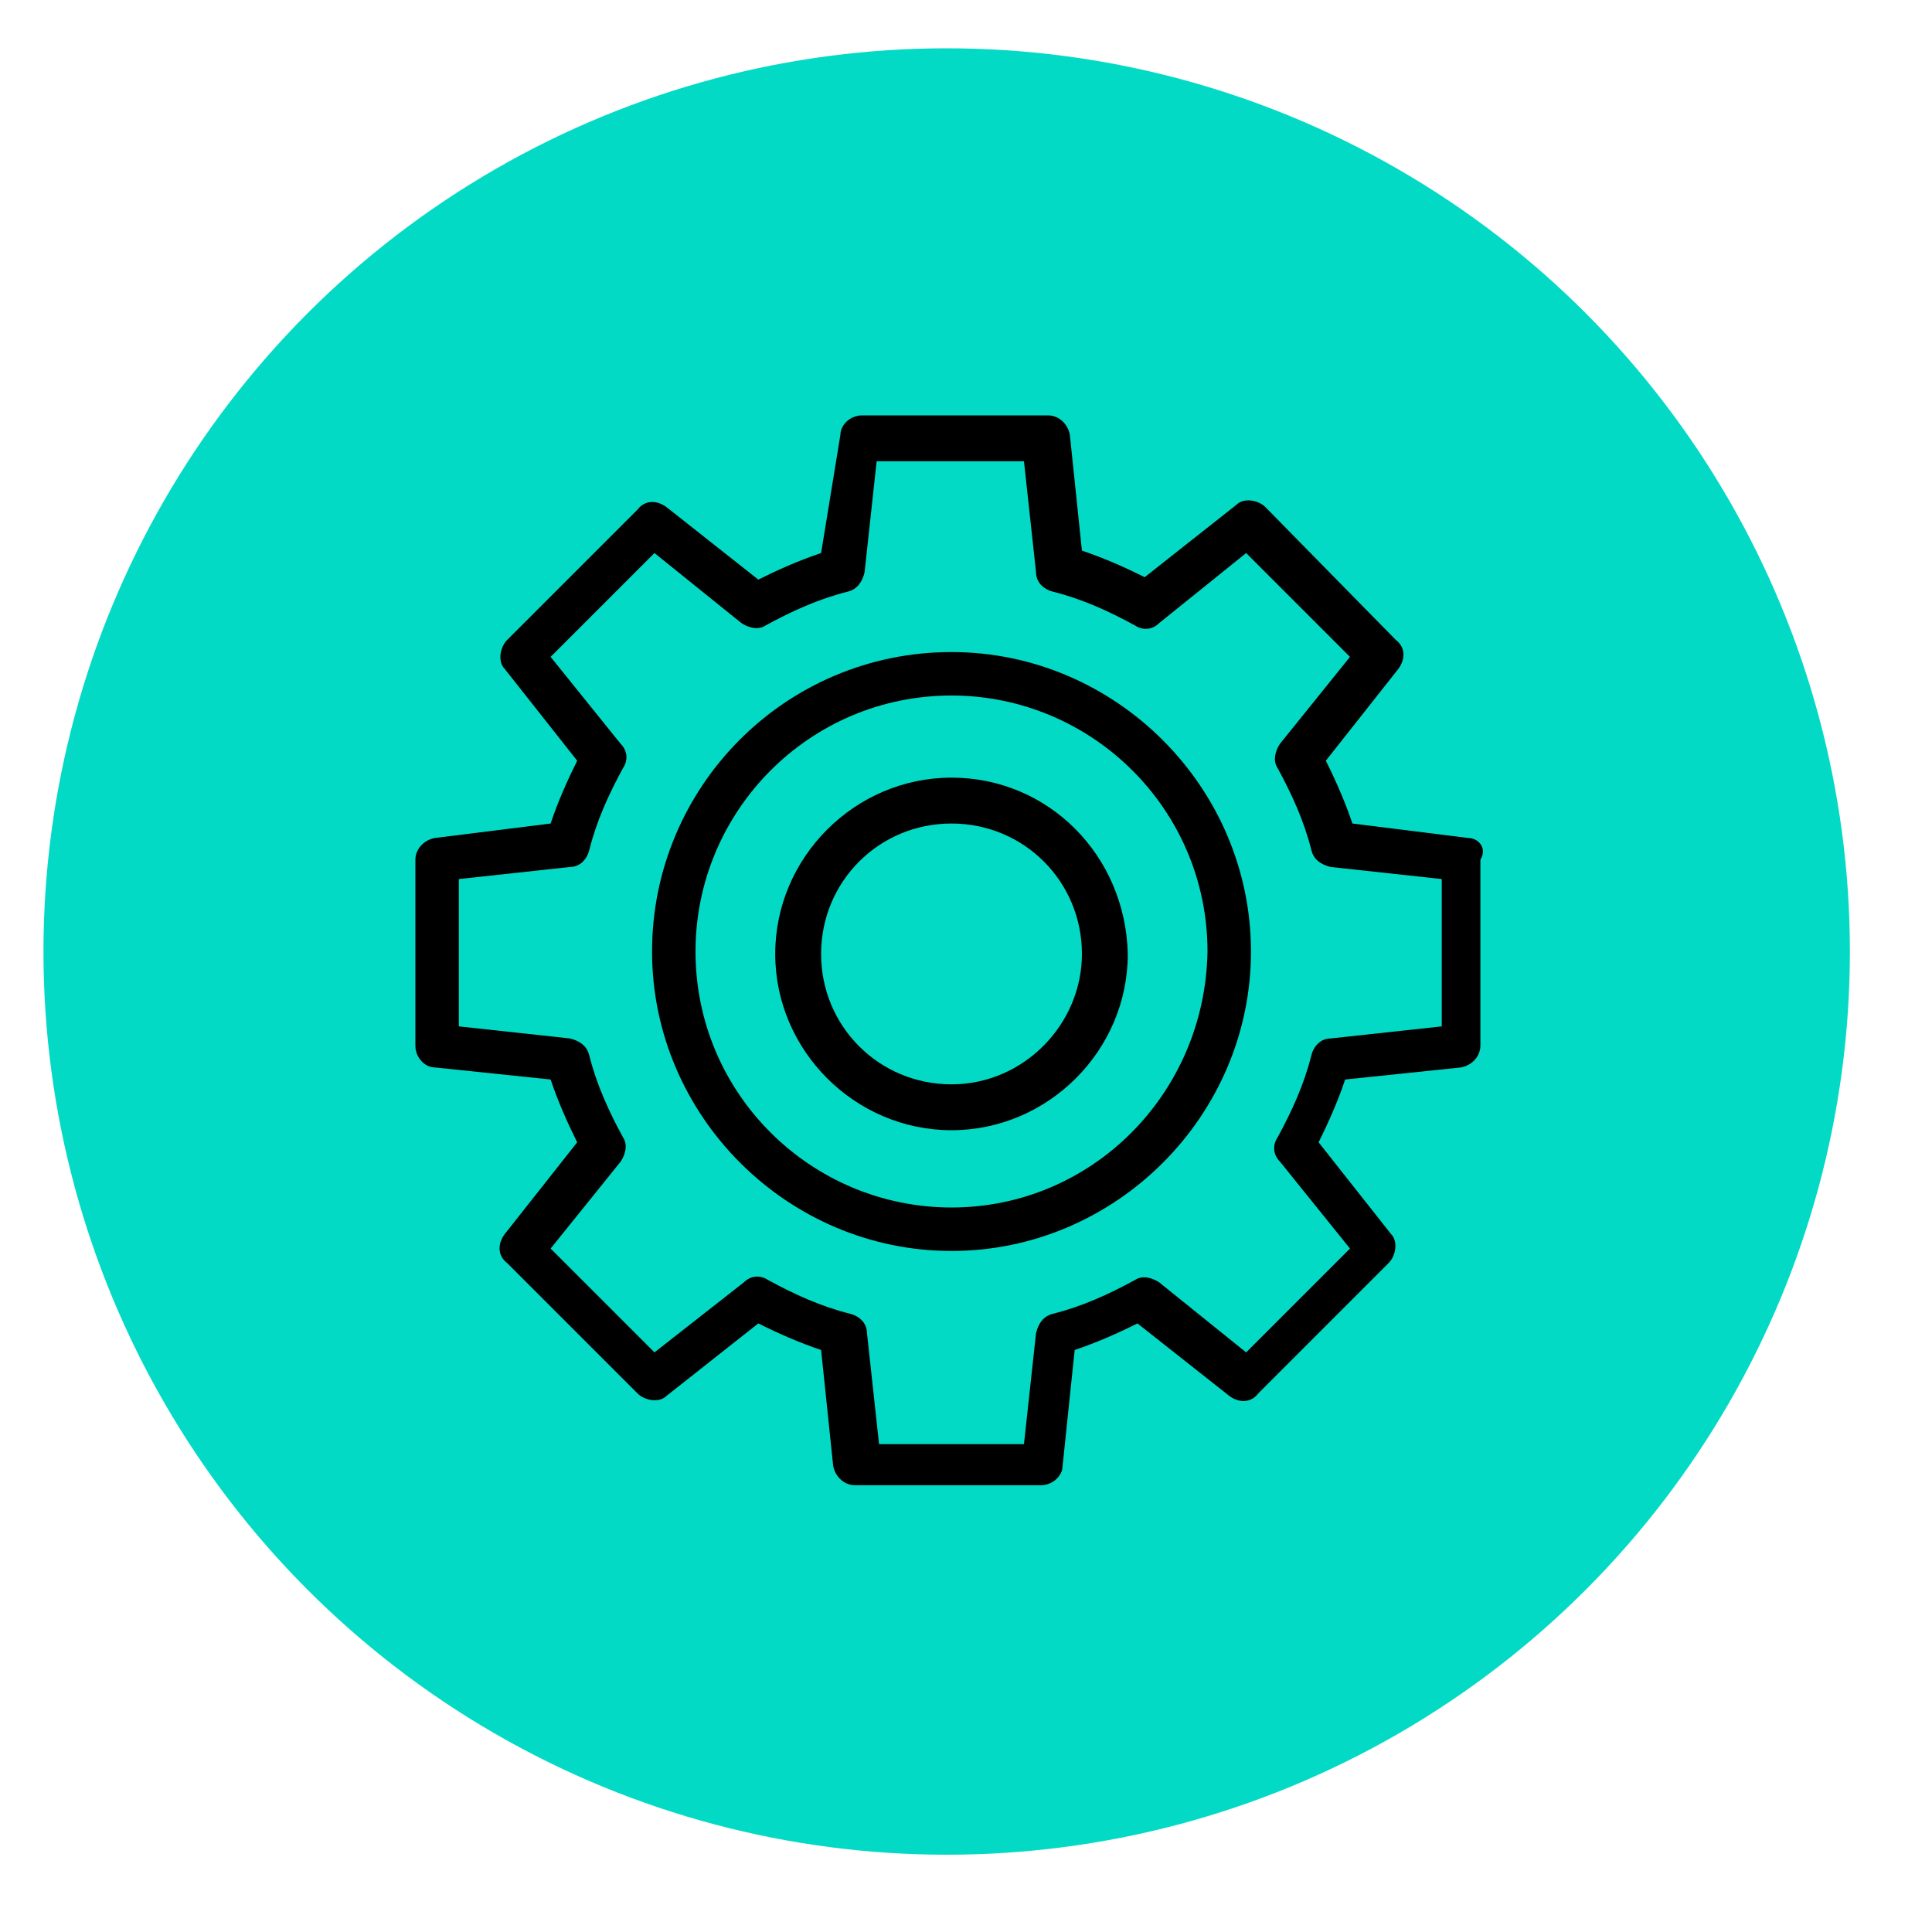
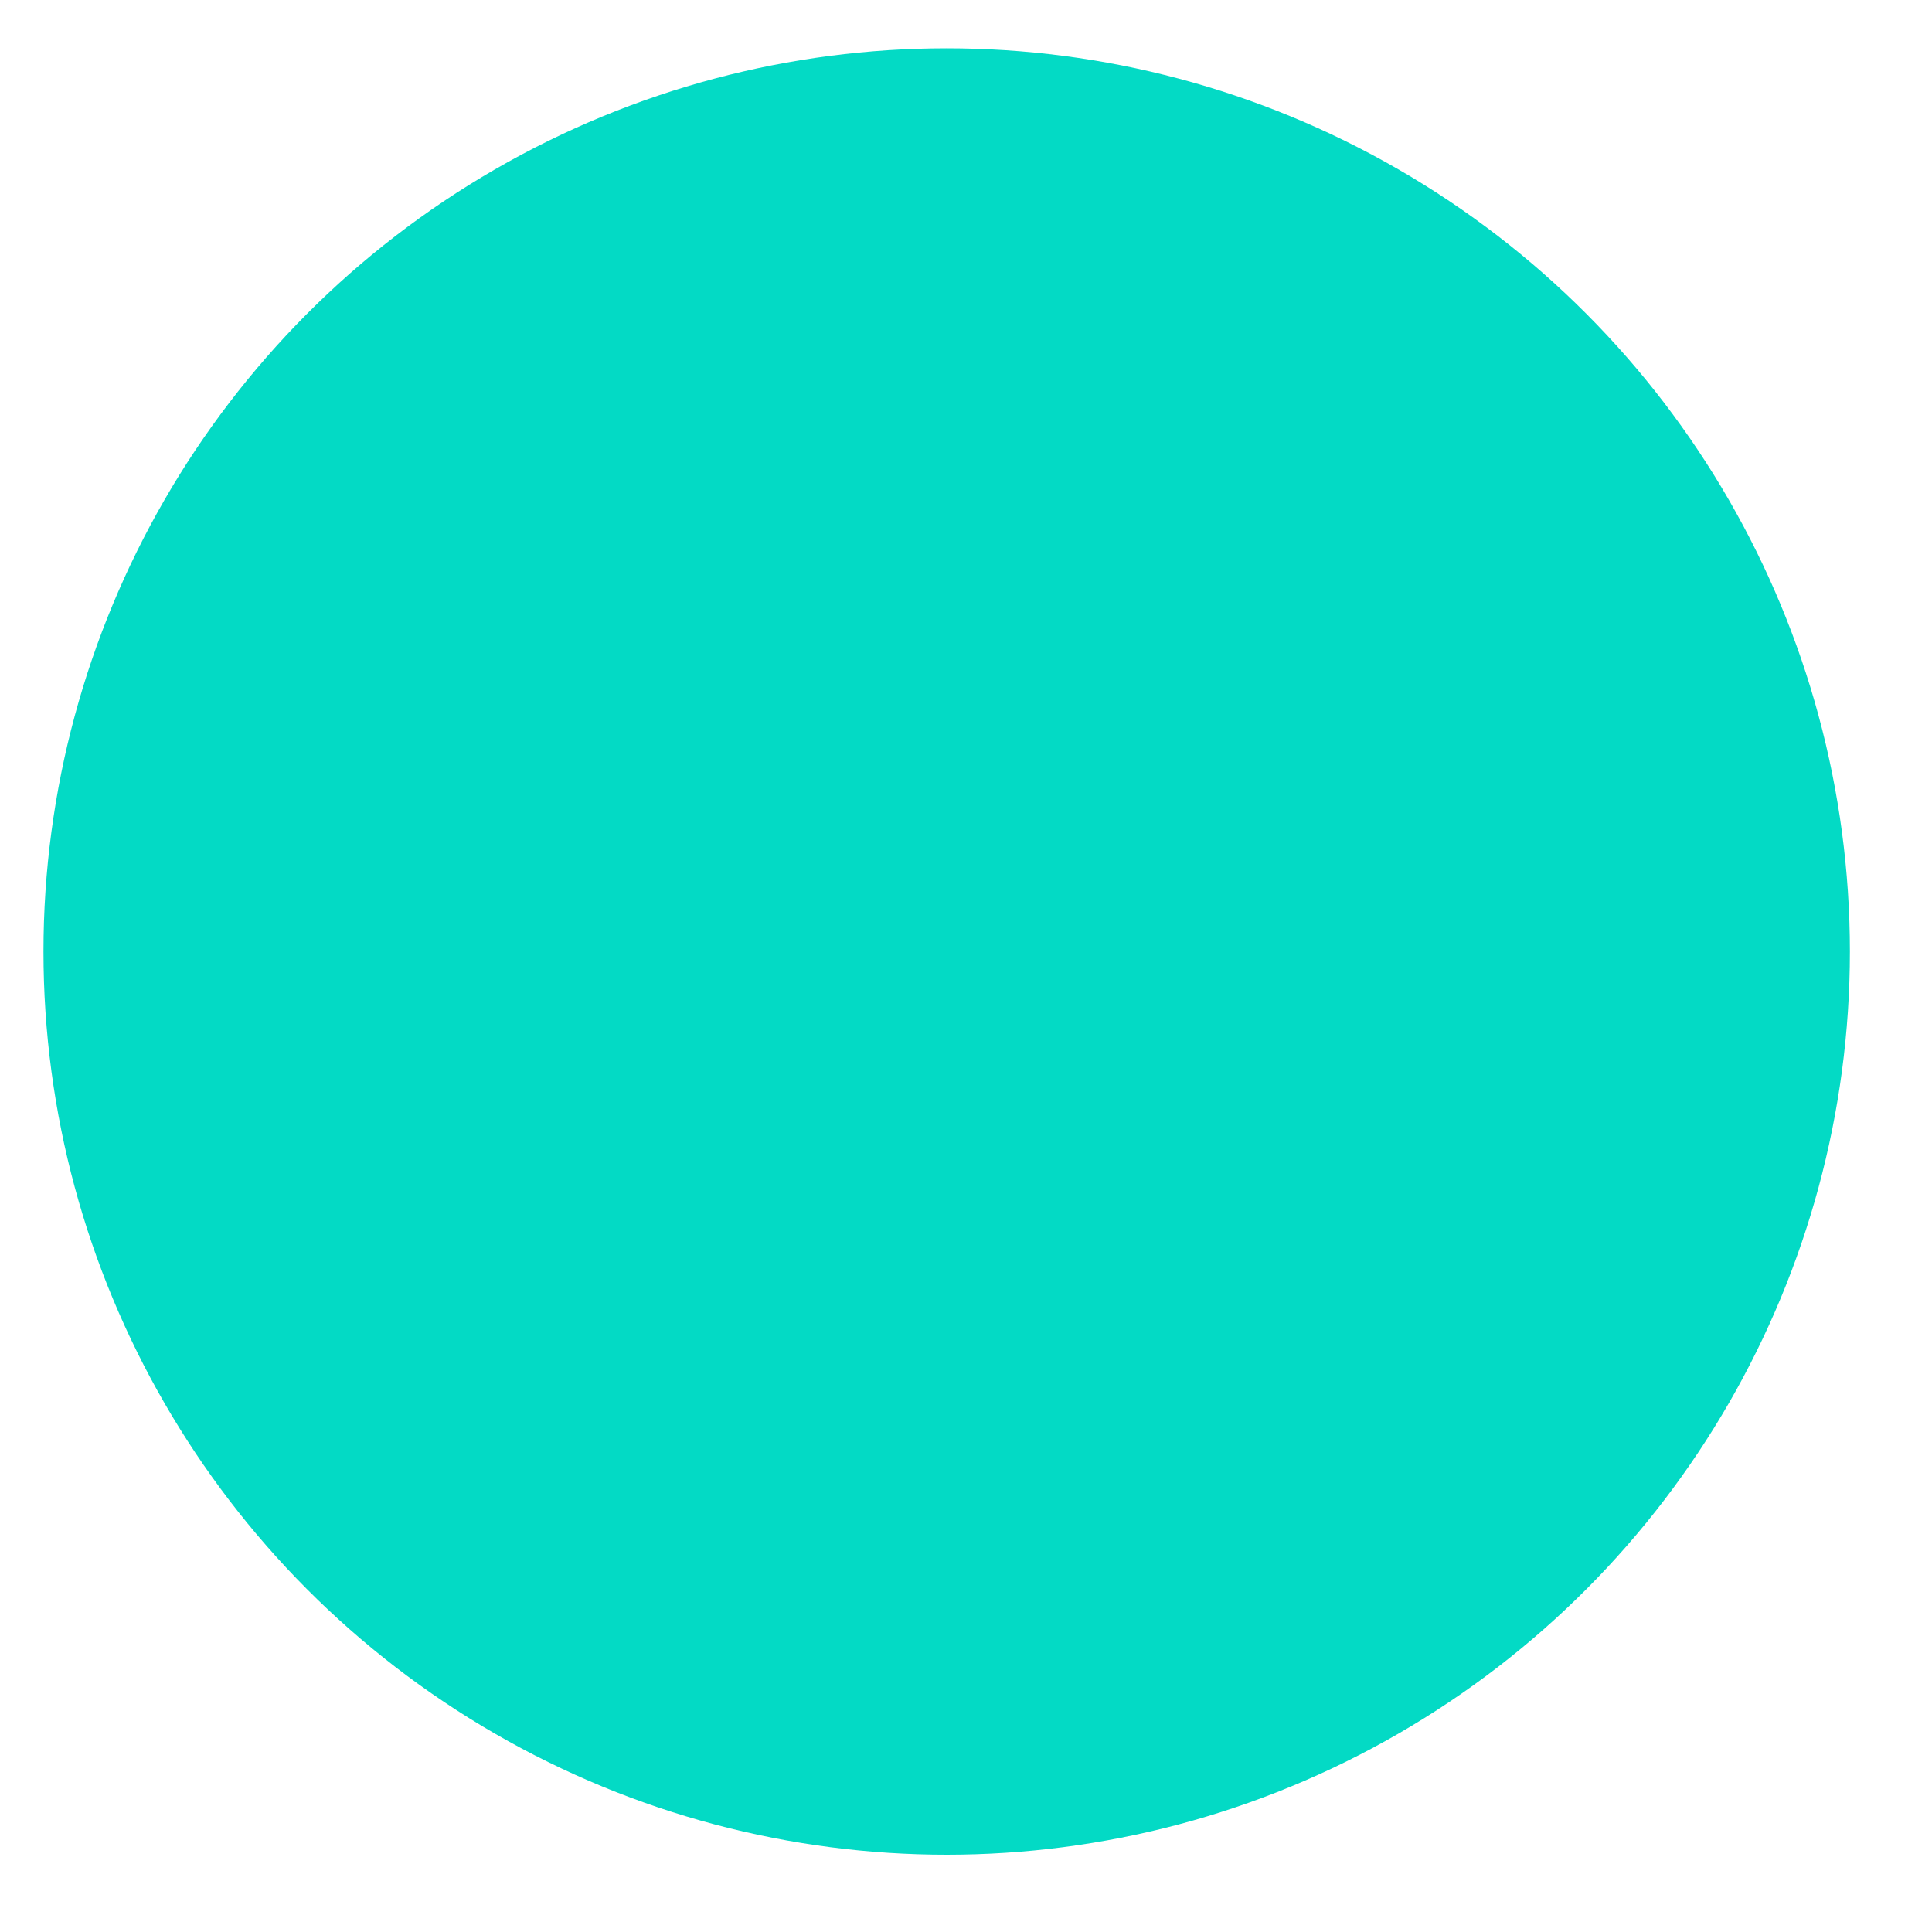
<svg xmlns="http://www.w3.org/2000/svg" version="1.1" id="Layer_1" x="0px" y="0px" viewBox="0 0 80 80" style="enable-background:new 0 0 80 80;" xml:space="preserve">
  <style type="text/css">
	.st0{fill-rule:evenodd;clip-rule:evenodd;fill:#03DAC5;}
	.st1{display:none;fill-rule:evenodd;clip-rule:evenodd;}
</style>
  <circle class="st0" cx="39.2" cy="39.4" r="37.4" />
  <path class="st1" d="M41.1,28.7l2.1,3.6c-2,1.2-4.5,0.5-5.7-1.5c-1.2-2-0.5-4.5,1.5-5.7c0.5-0.3,1-0.5,1.6-0.5L41.1,28.7L41.1,28.7z   M49.5,42.5c4.7,0,8.4,3.8,8.4,8.4c0,1.6-0.5,3.2-1.4,4.6l3.7,4l-2.5,2.3L54.1,58c-3.9,2.6-9.1,1.5-11.7-2.4  c-2.6-3.9-1.5-9.1,2.4-11.7C46.2,43,47.8,42.5,49.5,42.5z M46.3,51.7c0,0-0.1-0.1-0.1-0.1c0-0.1-0.1-0.1-0.1-0.2  c-0.2-0.5,0-1.2,0.6-1.4c0.3-0.1,0.7-0.1,1,0.1c0.1,0,0.1,0.1,0.2,0.1l0,0c0.3,0.3,0.4,0.3,0.7,0.6l0.3,0.3l2.3-2.5  c1-1,2.5,0.5,1.6,1.5l-2.8,3.1l-0.1,0.1c-0.4,0.4-1.1,0.5-1.5,0.1l0,0l-0.2-0.2l-0.5-0.5C46.9,52.3,46.7,52.1,46.3,51.7L46.3,51.7z   M49.5,44.3c3.7,0,6.7,3,6.7,6.7c0,3.7-3,6.7-6.7,6.7c-3.7,0-6.7-3-6.7-6.7c0,0,0,0,0,0C42.8,47.3,45.8,44.3,49.5,44.3z M32.4,27.9  h1.9c0.1,0,0.2,0.1,0.2,0.2l0,0v3.8c0,0.1-0.1,0.2-0.2,0.2l0,0h-1.9c-0.1,0-0.2-0.1-0.2-0.2l0,0v-3.8C32.2,28,32.3,27.9,32.4,27.9  C32.4,27.9,32.4,27.9,32.4,27.9z M50.6,24.9h3.2c1.2,0,2.2,1,2.2,2.2v11.7c-0.1,0.7-1.8,0.7-1.9,0V27.1c0-0.1,0-0.2-0.1-0.2  c-0.1-0.1-0.1-0.1-0.2-0.1h-3.2v12c-0.2,0.6-1.6,0.7-1.9,0V21.3c0-0.2-0.1-0.3-0.3-0.3c0,0,0,0,0,0H22.2c-0.1,0-0.2,0-0.2,0.1  c-0.1,0.1-0.1,0.1-0.1,0.2v30.5c0,0.2,0.1,0.3,0.3,0.3c0,0,0,0,0,0h15.4c1,0.1,1,1.8,0,1.9H27.3v3.6c0,0.1,0,0.2,0.1,0.2  c0.1,0.1,0.1,0.1,0.2,0.1h10c0.7,0.1,0.9,1.7,0,1.9h-9.9c-0.6,0-1.2-0.2-1.6-0.7c-0.4-0.4-0.7-1-0.7-1.6V54h-3.2  C21,54,20,53,20,51.8V21.3c0-0.6,0.2-1.2,0.7-1.6c0.4-0.4,1-0.7,1.6-0.7h26.1c0.6,0,1.2,0.2,1.6,0.7c0.4,0.4,0.7,1,0.6,1.6V24.9z   M25.2,38.7c-0.5,0-0.8-0.4-0.8-0.9c0-0.4,0.4-0.8,0.8-0.8h15.3c0.5,0,0.8,0.4,0.8,0.9c0,0.4-0.4,0.8-0.8,0.8H25.2z M25.2,43.1  c-0.5,0-0.9-0.4-0.9-0.9c0-0.5,0.4-0.9,0.9-0.9H38c0.5,0,0.9,0.4,0.9,0.9c0,0.5-0.4,0.9-0.9,0.9H25.2z M25.3,48  c-0.5,0-0.9-0.4-0.9-0.9s0.4-0.9,0.9-0.9h9.6c0.5,0,0.9,0.4,0.9,0.9S35.4,48,34.9,48H25.3z M25.4,25.5h1.9c0.1,0,0.2,0.1,0.2,0.2  l0,0v6.2c0,0.1-0.1,0.2-0.2,0.2h-1.9c-0.1,0-0.2-0.1-0.2-0.2l0,0v-6.2C25.2,25.6,25.3,25.5,25.4,25.5L25.4,25.5L25.4,25.5z   M28.9,24.2h1.9c0.1,0,0.2,0.1,0.2,0.2l0,0v7.5c0,0.1-0.1,0.2-0.2,0.2h0h-1.9c-0.1,0-0.2-0.1-0.2-0.2l0,0v-7.5  C28.7,24.3,28.8,24.2,28.9,24.2L28.9,24.2L28.9,24.2z M41.9,28.9h3.9c0,1.3-0.7,2.5-1.7,3.2L41.9,28.9z M41.5,28.1l-0.2-4.4l0.5,0  c2.4,0,4.3,1.8,4.5,4.1l0,0.3l-4.7,0.3L41.5,28.1L41.5,28.1z M41.8,24.2l0.2,3.6l3.6-0.3C45.3,25.7,43.7,24.2,41.8,24.2z" />
  <g>
-     <path d="M39.4,32.2c-4,0-7.3,3.3-7.3,7.3s3.3,7.3,7.3,7.3s7.3-3.3,7.3-7.3l0,0C46.6,35.4,43.4,32.2,39.4,32.2z M39.4,44.9   c-3,0-5.4-2.4-5.4-5.4c0-3,2.4-5.4,5.4-5.4c3,0,5.4,2.4,5.4,5.4c0,0,0,0,0,0C44.8,42.4,42.4,44.9,39.4,44.9z" />
-     <path d="M39.4,27c-6.9,0-12.4,5.6-12.4,12.4s5.6,12.4,12.4,12.4s12.4-5.6,12.4-12.4l0,0C51.8,32.6,46.2,27,39.4,27z M39.4,50   c-5.8,0-10.6-4.7-10.6-10.6c0-5.8,4.7-10.6,10.6-10.6c5.8,0,10.6,4.7,10.6,10.6c0,0,0,0,0,0C49.9,45.3,45.2,50,39.4,50z" />
-     <path d="M60.8,34.7L56,34.1c-0.3-0.9-0.7-1.8-1.1-2.6l3-3.8c0.3-0.4,0.3-0.9-0.1-1.2L52.4,21c-0.3-0.3-0.9-0.4-1.2-0.1l-3.8,3   c-0.8-0.4-1.7-0.8-2.6-1.1l-0.5-4.8c-0.1-0.5-0.5-0.8-0.9-0.8h-7.7c-0.5,0-0.9,0.4-0.9,0.8L34,22.9c-0.9,0.3-1.8,0.7-2.6,1.1   l-3.8-3c-0.4-0.3-0.9-0.3-1.2,0.1l-5.4,5.4c-0.3,0.3-0.4,0.9-0.1,1.2l3,3.8c-0.4,0.8-0.8,1.7-1.1,2.6L18,34.7   c-0.5,0.1-0.8,0.5-0.8,0.9v7.7c0,0.5,0.4,0.9,0.8,0.9l4.8,0.5c0.3,0.9,0.7,1.8,1.1,2.6l-3,3.8c-0.3,0.4-0.3,0.9,0.1,1.2l5.4,5.4   c0.3,0.3,0.9,0.4,1.2,0.1l3.8-3c0.8,0.4,1.7,0.8,2.6,1.1l0.5,4.8c0.1,0.5,0.5,0.8,0.9,0.8h7.7c0.5,0,0.9-0.4,0.9-0.8l0.5-4.8   c0.9-0.3,1.8-0.7,2.6-1.1l3.8,3c0.4,0.3,0.9,0.3,1.2-0.1l5.4-5.4c0.3-0.3,0.4-0.9,0.1-1.2l-3-3.8c0.4-0.8,0.8-1.7,1.1-2.6l4.8-0.5   c0.5-0.1,0.8-0.5,0.8-0.9v-7.7C61.6,35.1,61.2,34.7,60.8,34.7z M59.7,42.5L55.1,43c-0.4,0-0.7,0.3-0.8,0.7   c-0.3,1.2-0.8,2.3-1.4,3.4c-0.2,0.3-0.2,0.7,0.1,1l2.9,3.6L51.6,56L48,53.1c-0.3-0.2-0.7-0.3-1-0.1c-1.1,0.6-2.2,1.1-3.4,1.4   c-0.4,0.1-0.6,0.4-0.7,0.8l-0.5,4.6h-6l-0.5-4.6c0-0.4-0.3-0.7-0.7-0.8c-1.2-0.3-2.3-0.8-3.4-1.4c-0.3-0.2-0.7-0.2-1,0.1L27.1,56   l-4.3-4.3l2.9-3.6c0.2-0.3,0.3-0.7,0.1-1c-0.6-1.1-1.1-2.2-1.4-3.4c-0.1-0.4-0.4-0.6-0.8-0.7L19,42.5v-6.1l4.6-0.5   c0.4,0,0.7-0.3,0.8-0.7c0.3-1.2,0.8-2.3,1.4-3.4c0.2-0.3,0.2-0.7-0.1-1l-2.9-3.6l4.3-4.3l3.6,2.9c0.3,0.2,0.7,0.3,1,0.1   c1.1-0.6,2.2-1.1,3.4-1.4c0.4-0.1,0.6-0.4,0.7-0.8l0.5-4.6h6.1l0.5,4.6c0,0.4,0.3,0.7,0.7,0.8c1.2,0.3,2.3,0.8,3.4,1.4   c0.3,0.2,0.7,0.2,1-0.1l3.6-2.9l4.3,4.3L53,30.8c-0.2,0.3-0.3,0.7-0.1,1c0.6,1.1,1.1,2.2,1.4,3.4c0.1,0.4,0.4,0.6,0.8,0.7l4.6,0.5   L59.7,42.5z" />
-   </g>
+     </g>
</svg>